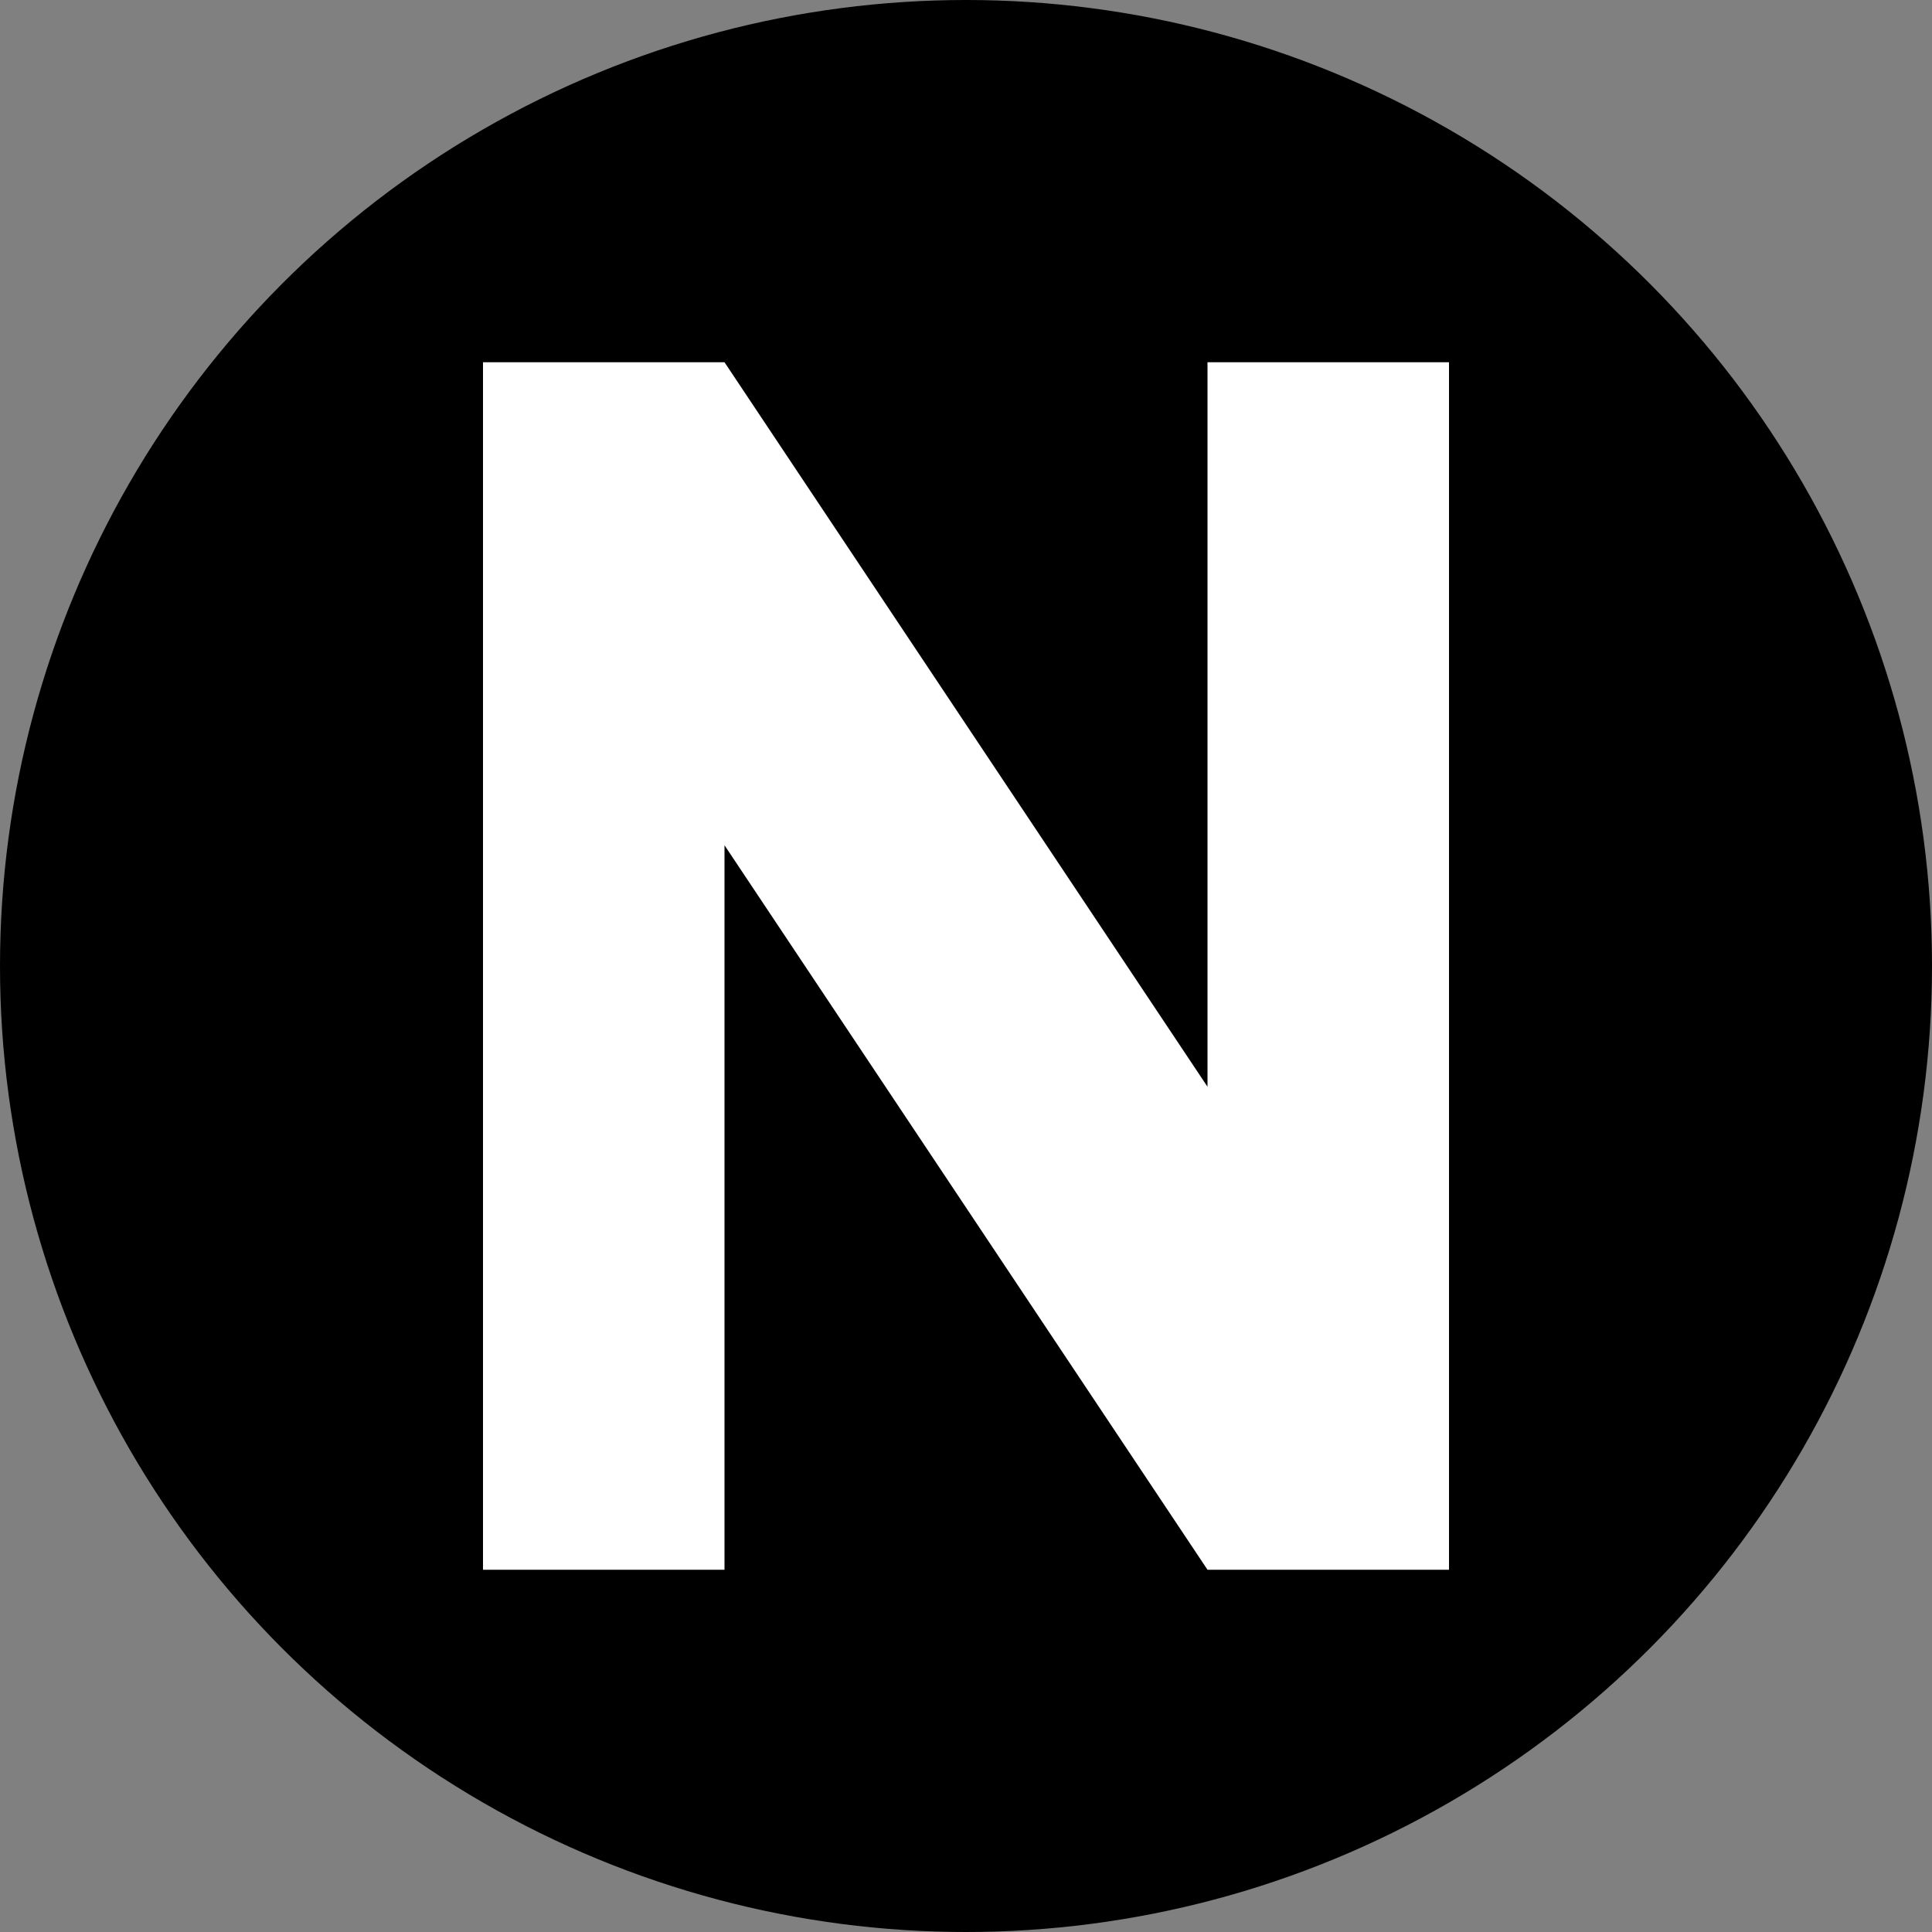
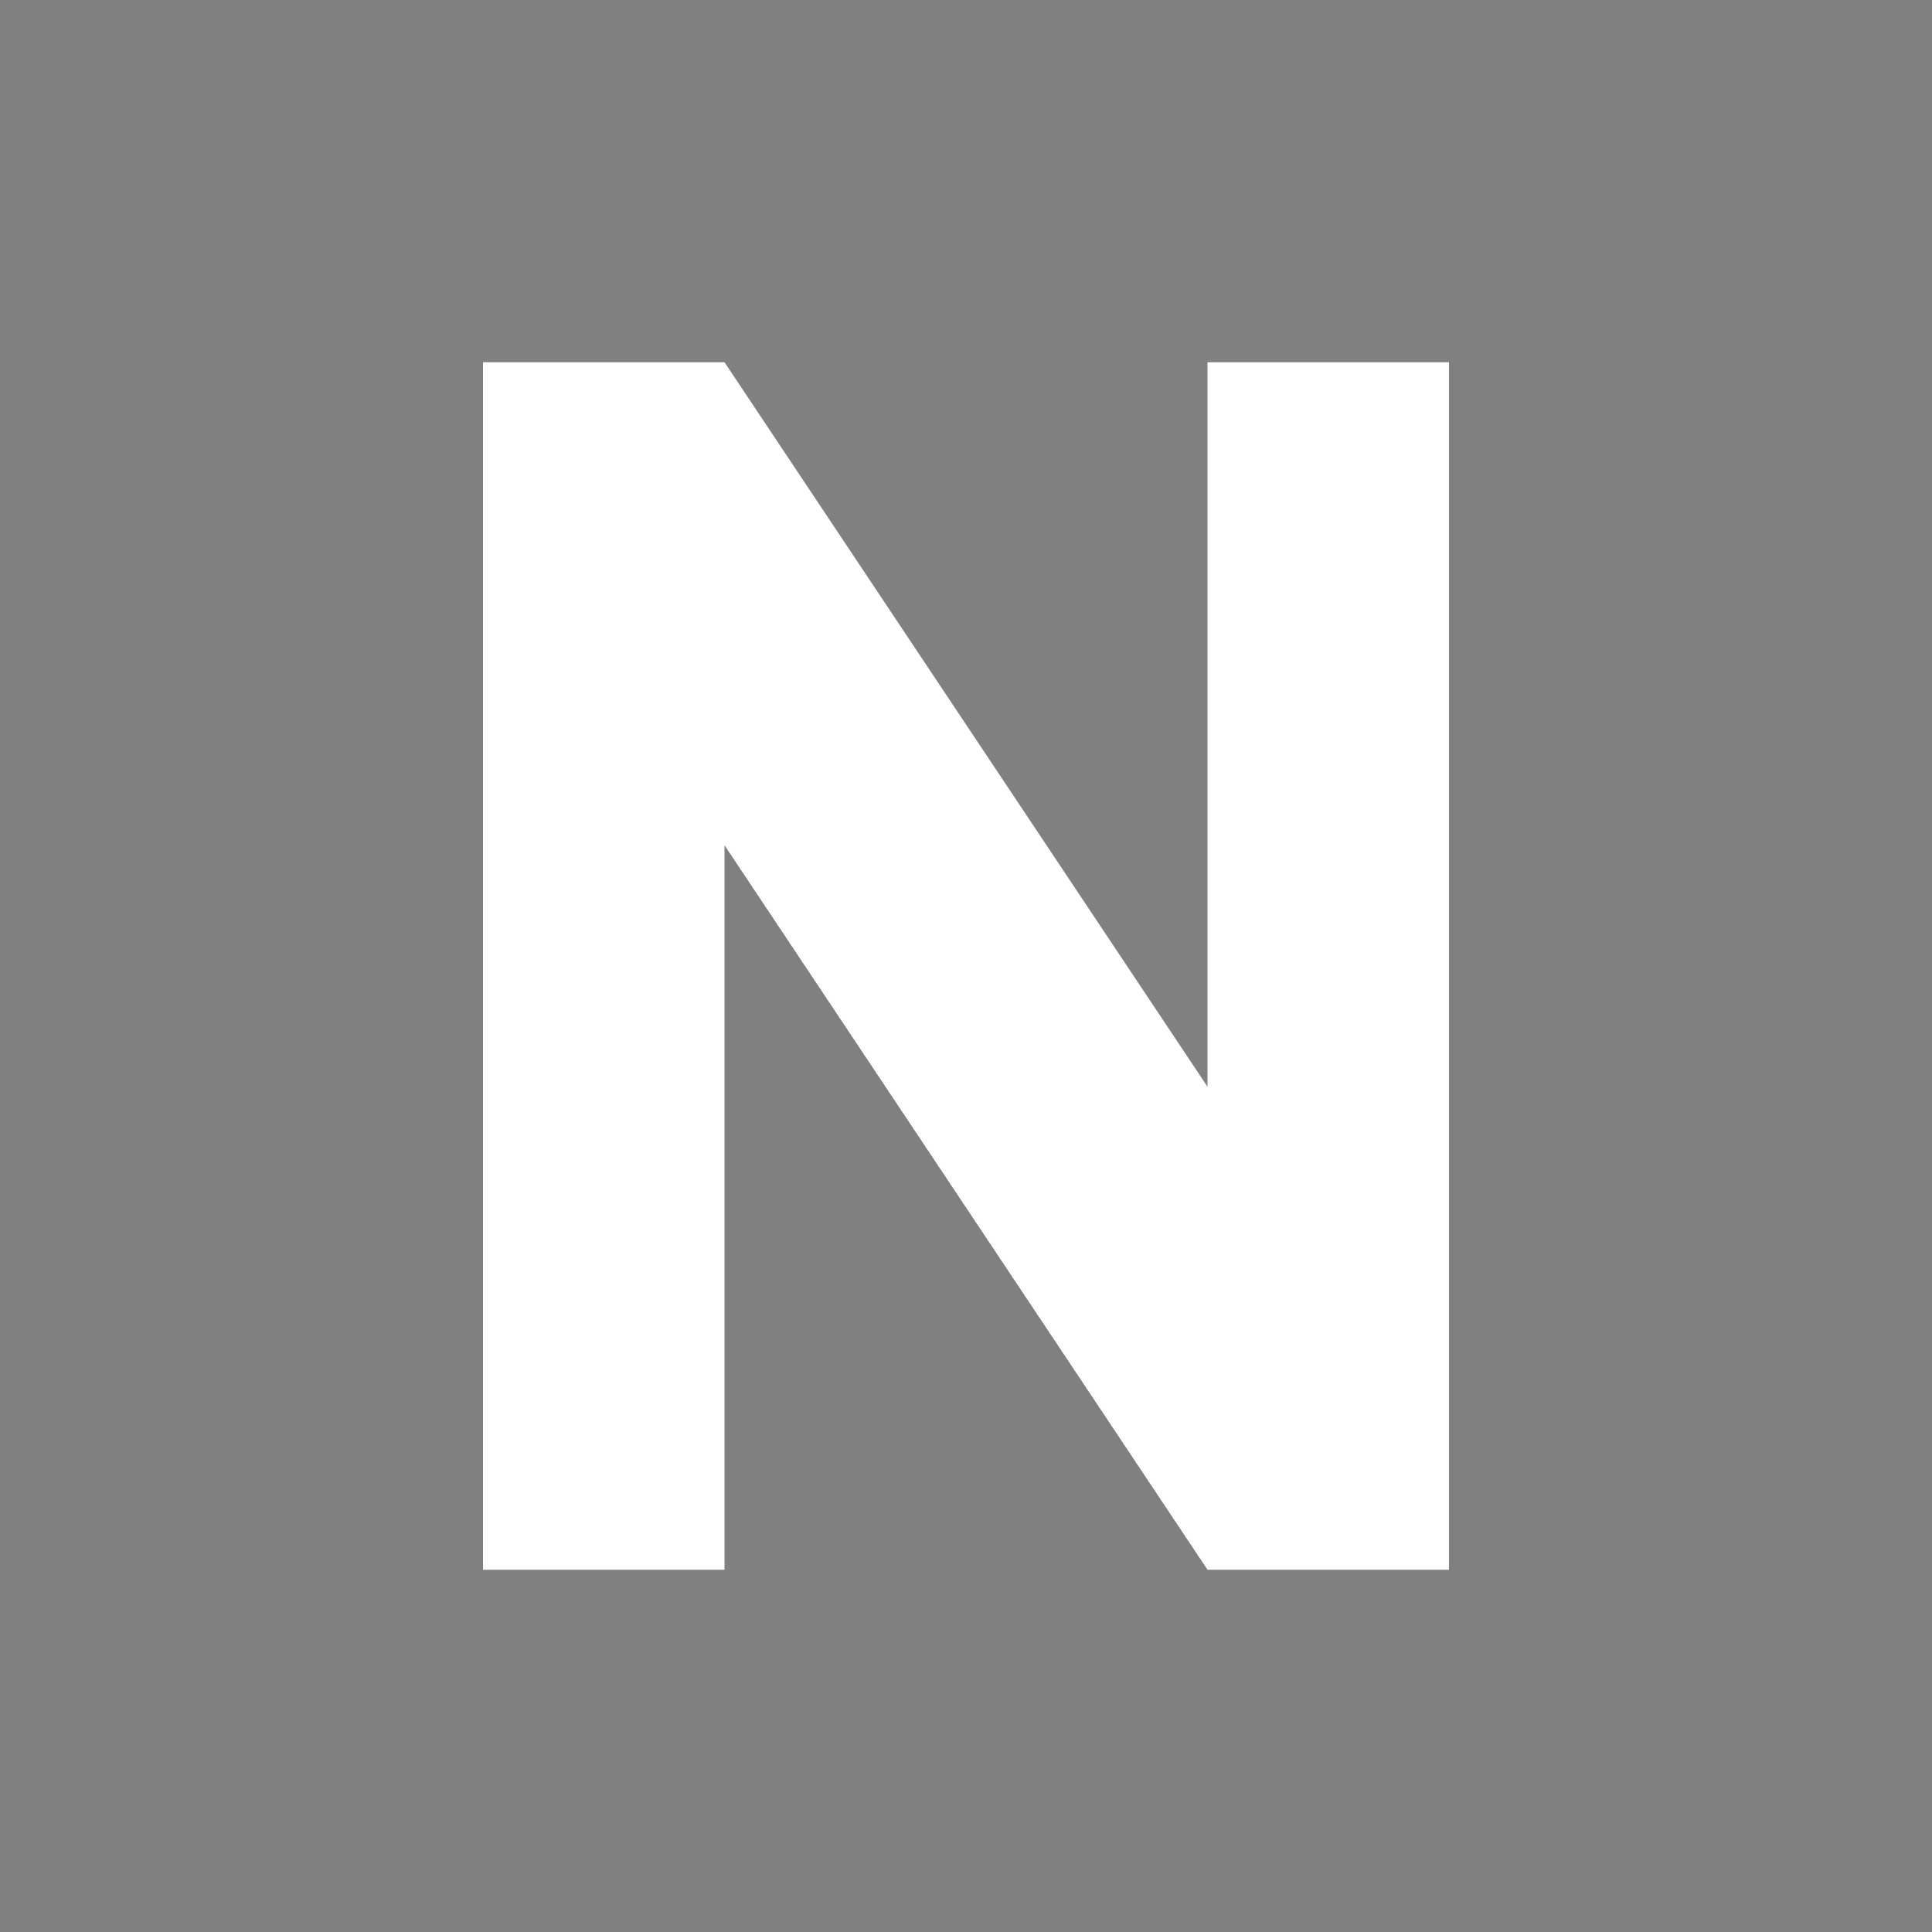
<svg xmlns="http://www.w3.org/2000/svg" width="16" height="16" viewBox="0 0 16 16">
  <rect x="0" y="0" width="16" height="16" fill="#808080" stroke="none" />
-   <circle cx="8" cy="8" r="8" fill="#000000" />
  <path d="M4 3 L4 13 L6 13 L6 7 L10 13 L12 13 L12 3 L10 3 L10 9 L6 3 Z" fill="white" stroke="none" />
</svg>